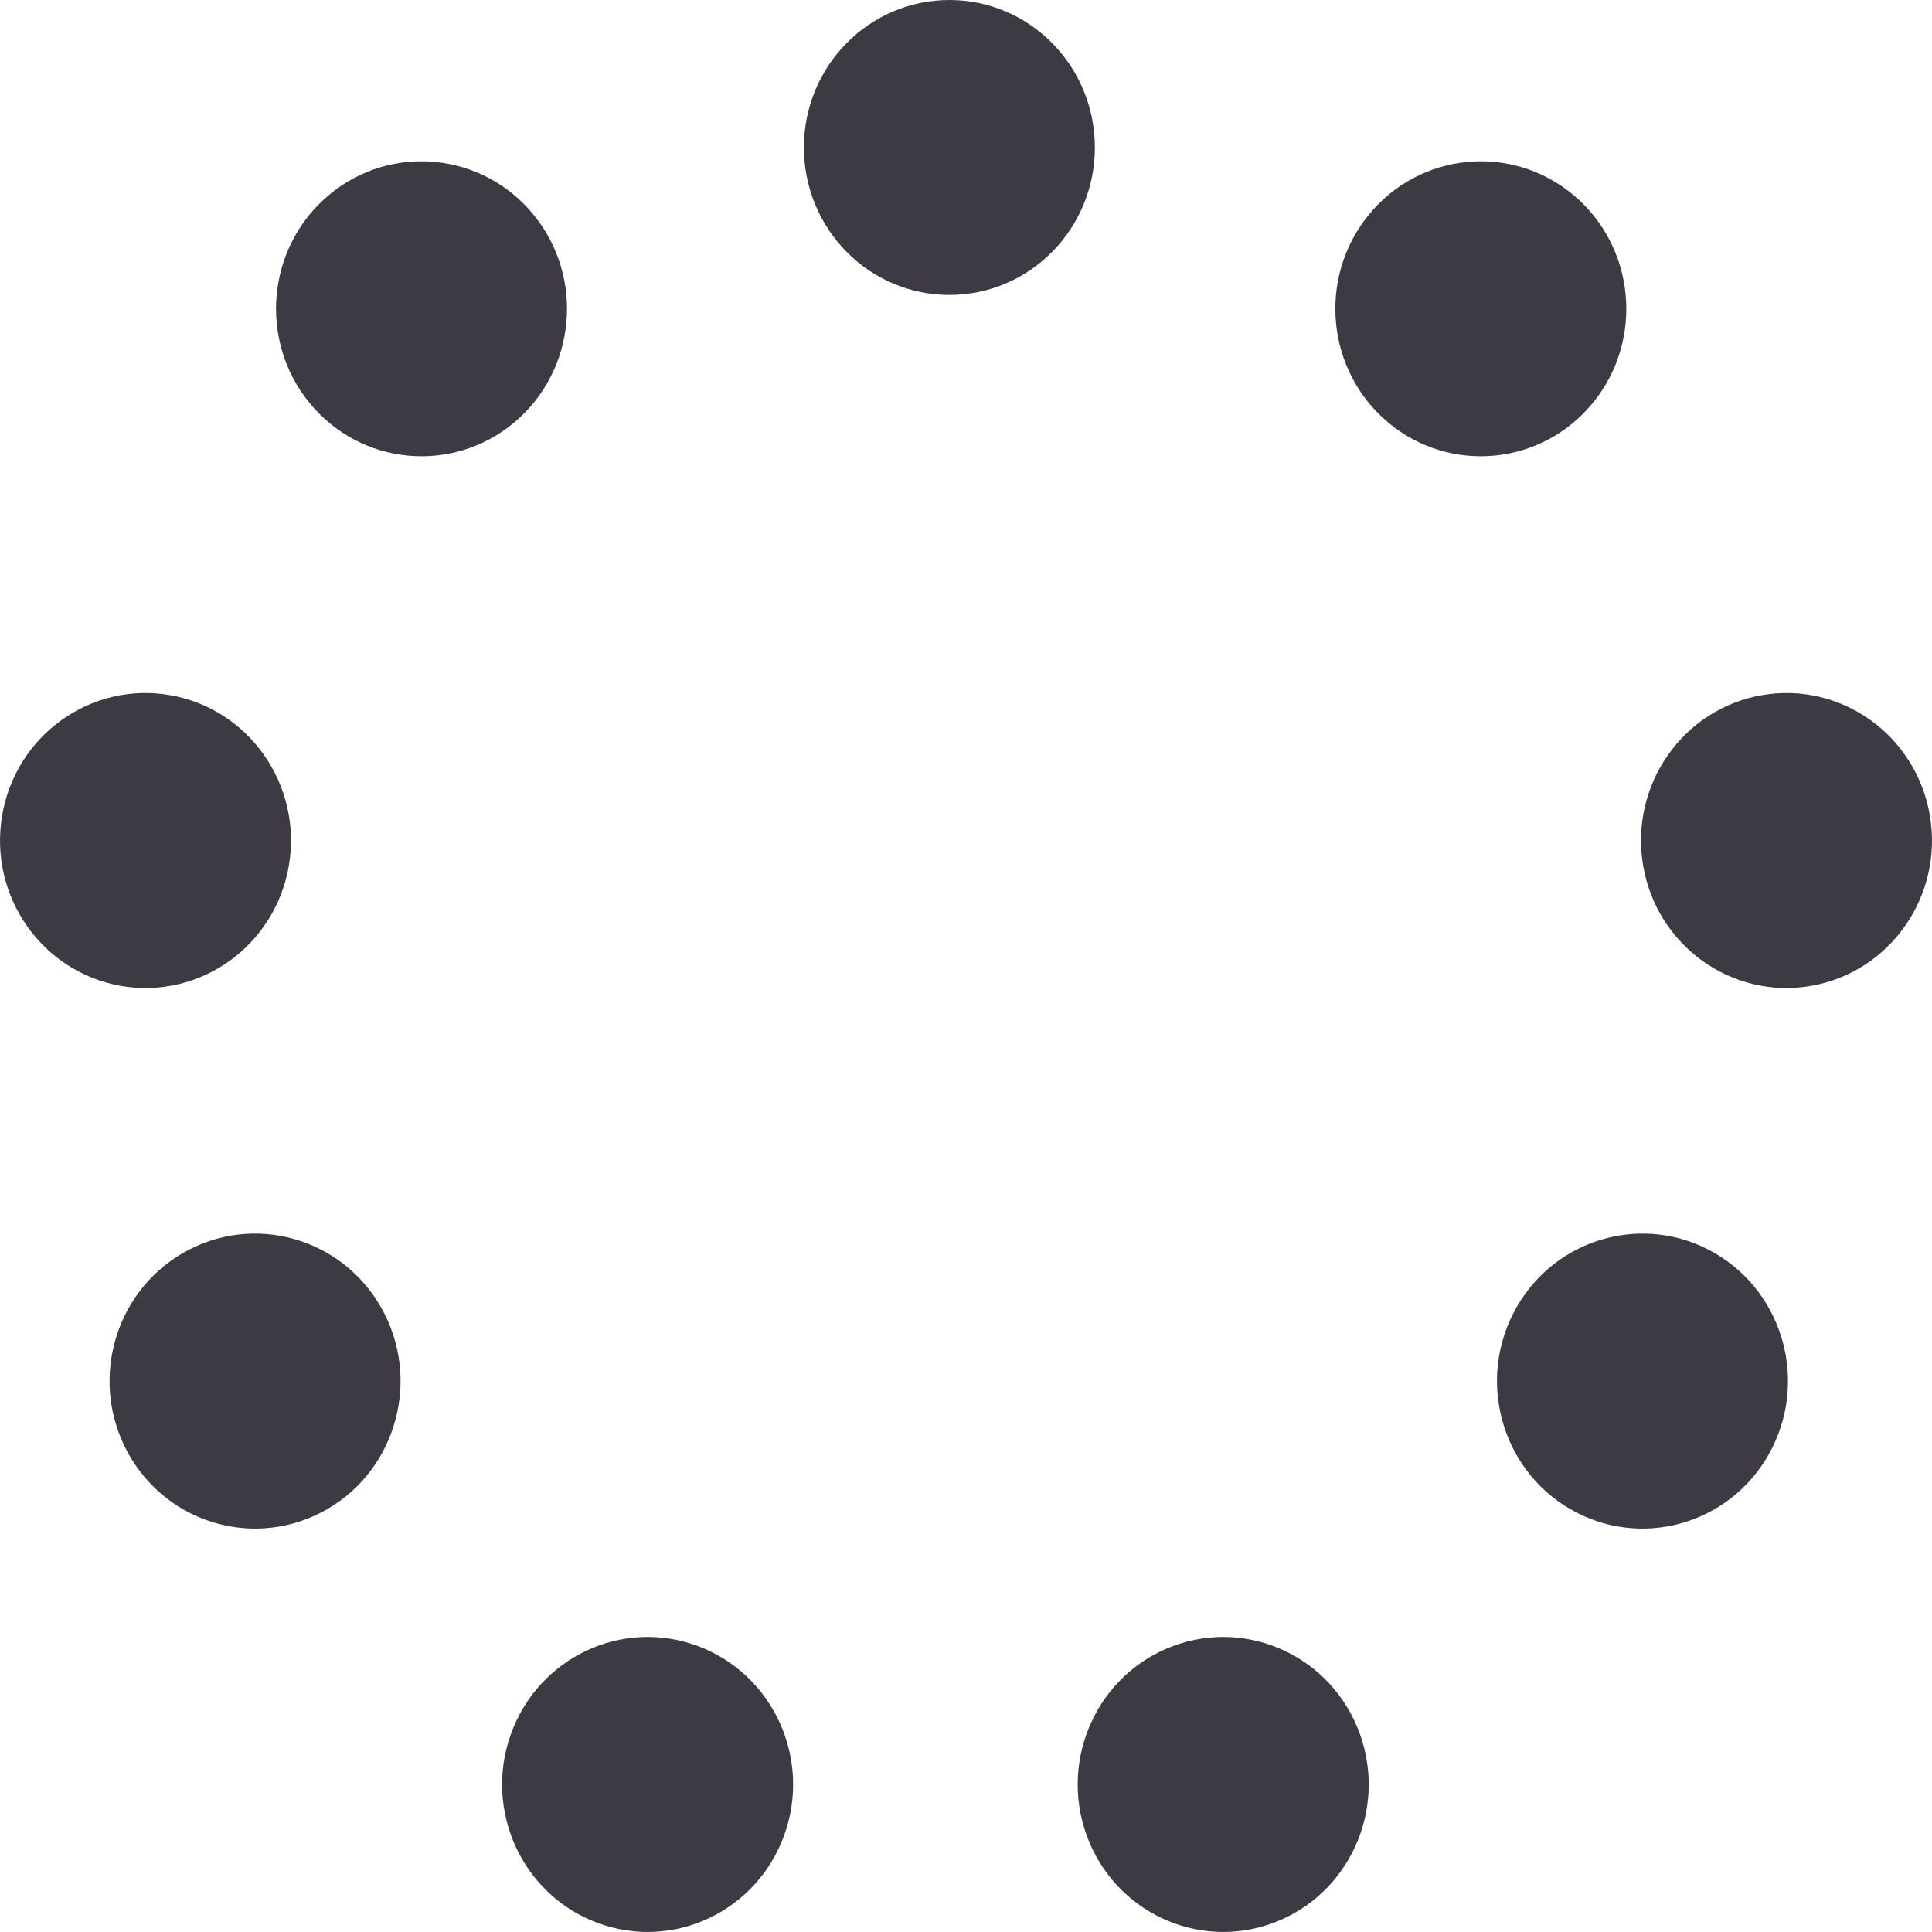
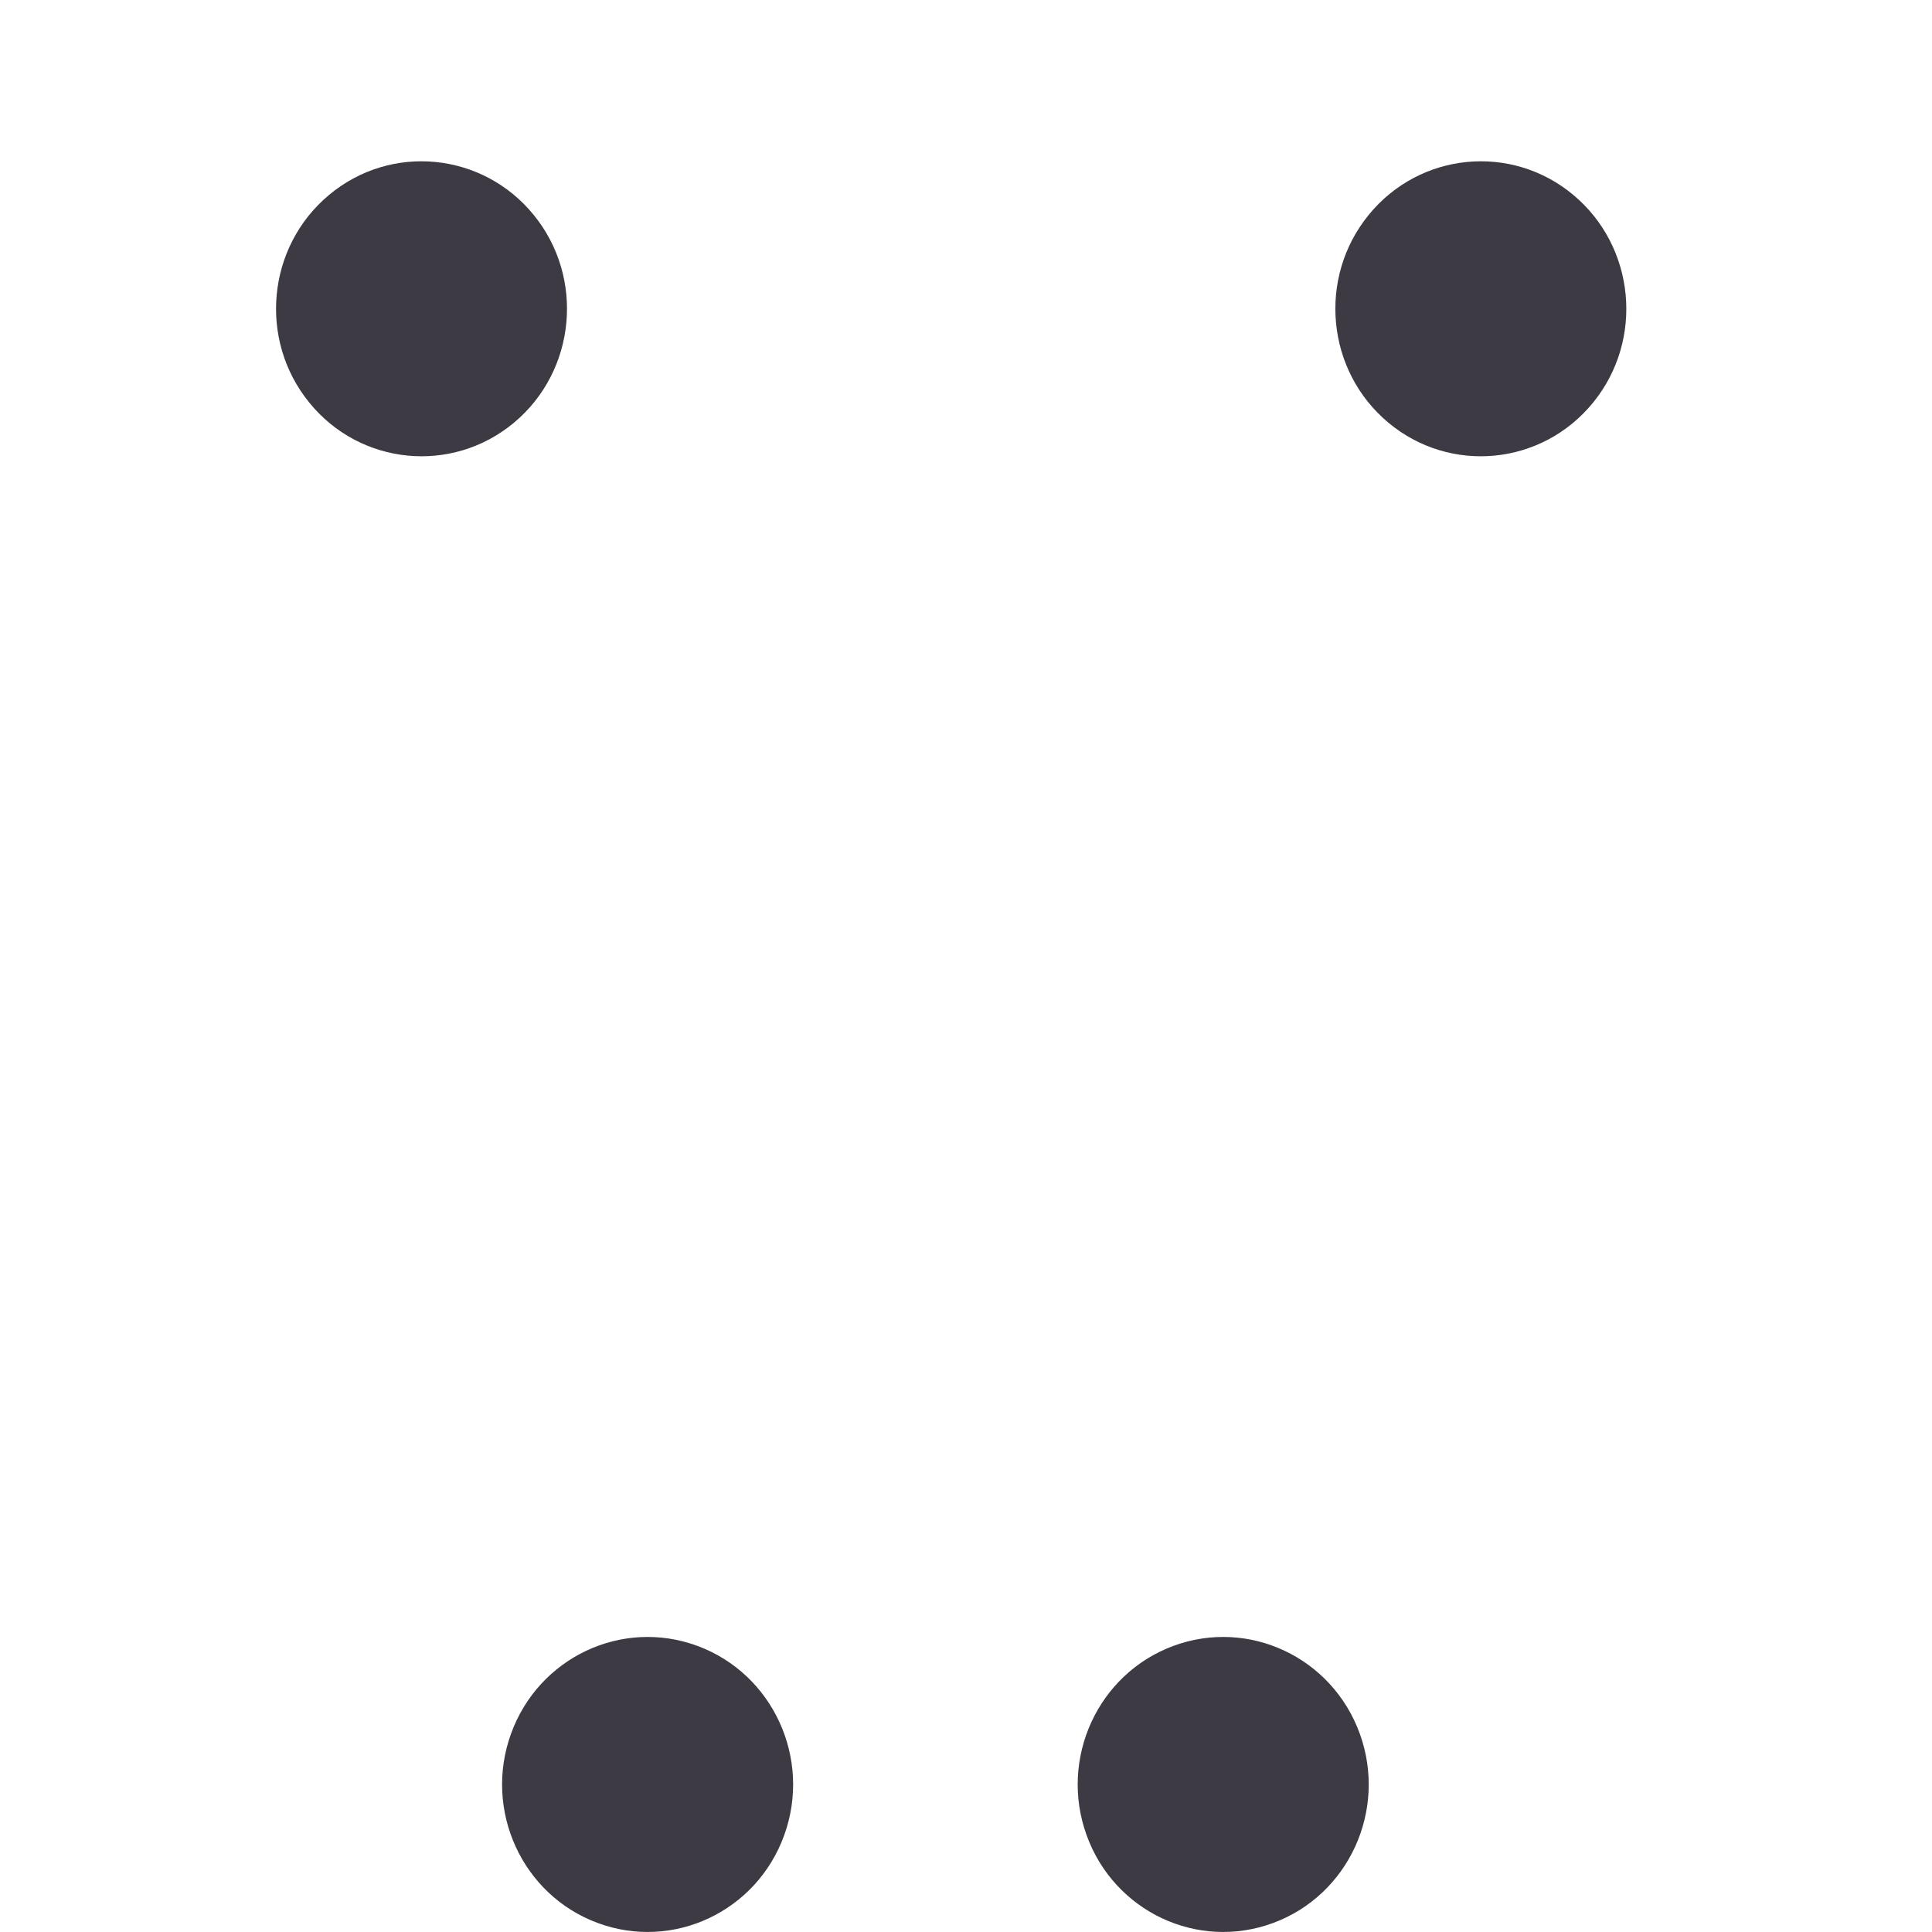
<svg xmlns="http://www.w3.org/2000/svg" width="30" height="30" viewBox="0 0 30 30" fill="none">
-   <path d="M17.001 2.29C17.001 3.555 15.99 4.58 14.742 4.58C13.495 4.58 12.483 3.555 12.483 2.29C12.483 1.025 13.495 0 14.742 0C15.99 0 17.001 1.025 17.001 2.29Z" fill="#3D3A44" />
  <path d="M24.737 6.252C23.943 7.228 22.519 7.366 21.557 6.562C20.594 5.757 20.458 4.313 21.252 3.338C22.046 2.362 23.469 2.223 24.432 3.028C25.394 3.833 25.531 5.277 24.737 6.252Z" fill="#3D3A44" />
  <path d="M4.803 6.252C5.596 7.228 7.02 7.366 7.983 6.562C8.945 5.757 9.082 4.313 8.288 3.338C7.494 2.362 6.07 2.223 5.108 3.028C4.145 3.833 4.009 5.277 4.803 6.252Z" fill="#3D3A44" />
-   <path d="M26.625 19.457C25.541 18.83 24.161 19.212 23.543 20.31C22.924 21.408 23.301 22.807 24.384 23.434C25.468 24.061 26.847 23.68 27.466 22.581C28.085 21.483 27.708 20.084 26.625 19.457Z" fill="#3D3A44" />
-   <path d="M2.84 19.457C3.924 18.83 5.304 19.212 5.922 20.31C6.541 21.408 6.164 22.807 5.081 23.434C3.997 24.061 2.617 23.68 1.999 22.581C1.38 21.483 1.757 20.084 2.84 19.457Z" fill="#3D3A44" />
  <path d="M7.934 26.924C8.362 25.736 9.659 25.124 10.831 25.558C12.003 25.992 12.606 27.307 12.178 28.495C11.75 29.683 10.453 30.294 9.281 29.86C8.109 29.427 7.506 28.112 7.934 26.924Z" fill="#3D3A44" />
  <path d="M21.116 26.924C20.688 25.736 19.391 25.124 18.219 25.558C17.047 25.992 16.444 27.307 16.872 28.495C17.3 29.683 18.597 30.294 19.769 29.86C20.941 29.427 21.544 28.112 21.116 26.924Z" fill="#3D3A44" />
-   <path d="M1.878 15.309C3.108 15.522 4.276 14.684 4.486 13.438C4.696 12.191 3.87 11.007 2.64 10.794C1.411 10.581 0.243 11.418 0.033 12.665C-0.178 13.912 0.649 15.095 1.878 15.309Z" fill="#3D3A44" />
-   <path d="M28.122 15.309C26.892 15.522 25.724 14.684 25.514 13.438C25.304 12.191 26.13 11.007 27.36 10.794C28.589 10.581 29.757 11.418 29.967 12.665C30.178 13.912 29.351 15.095 28.122 15.309Z" fill="#3D3A44" />
</svg>